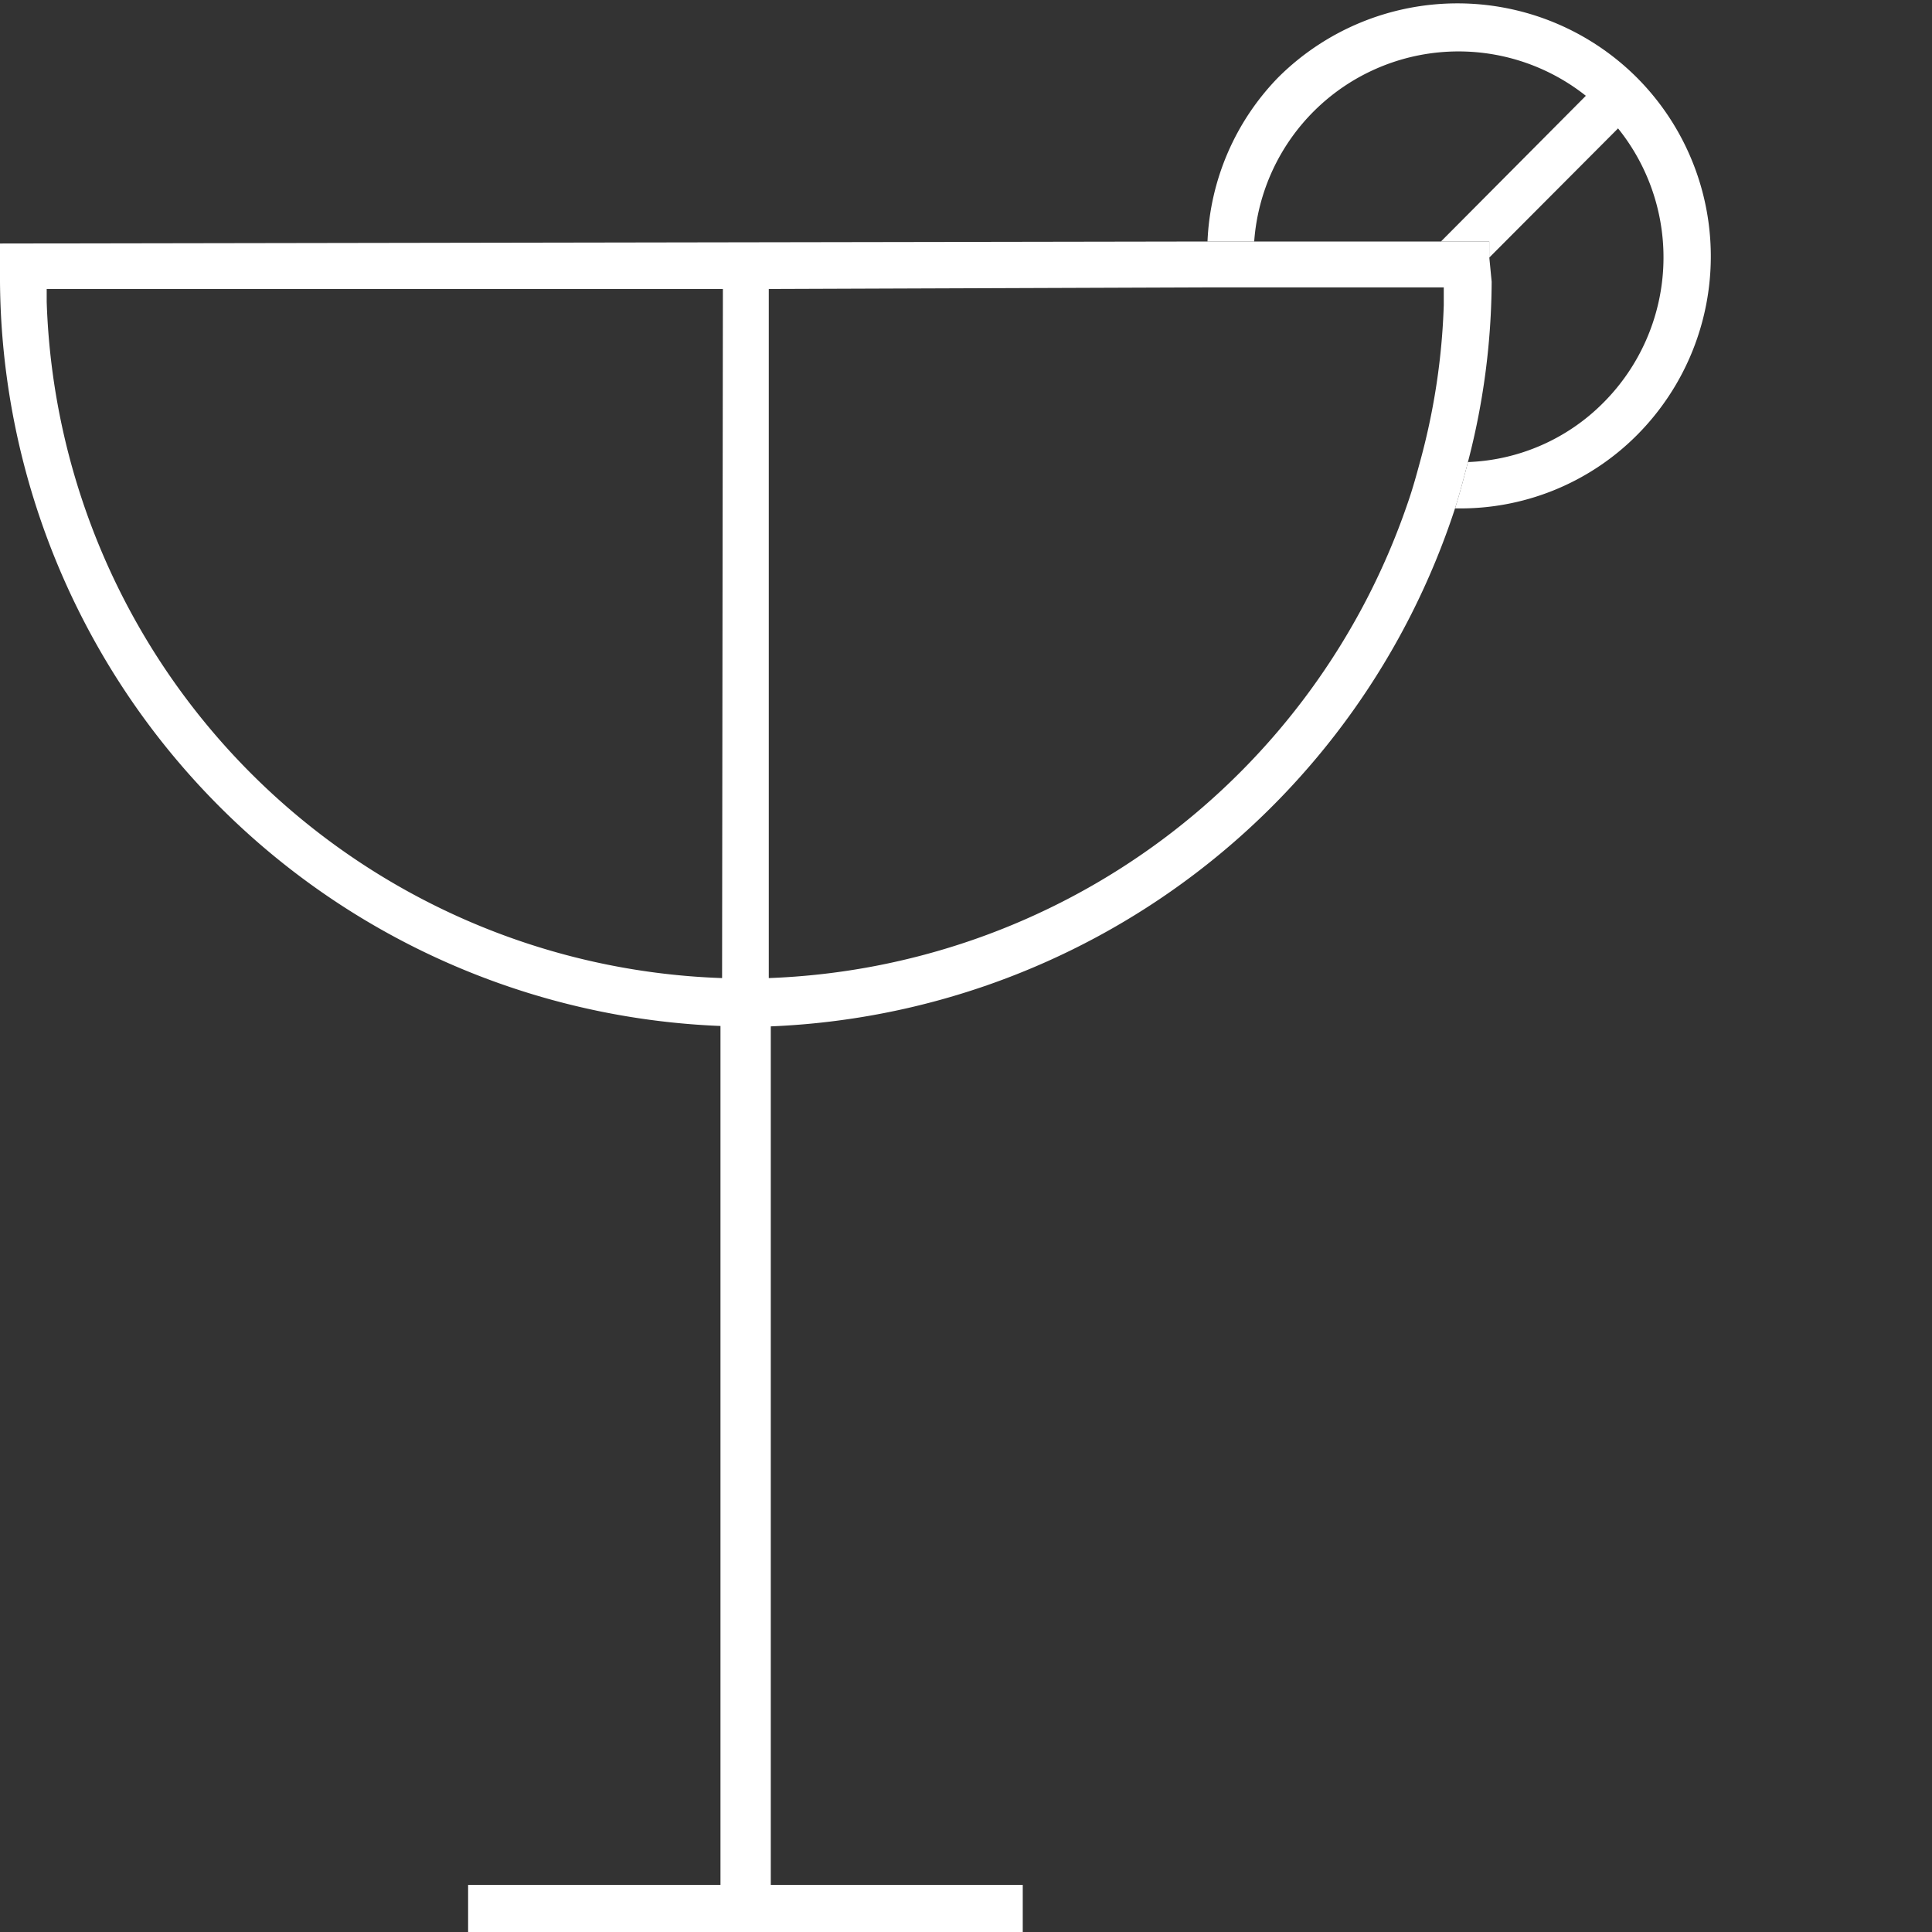
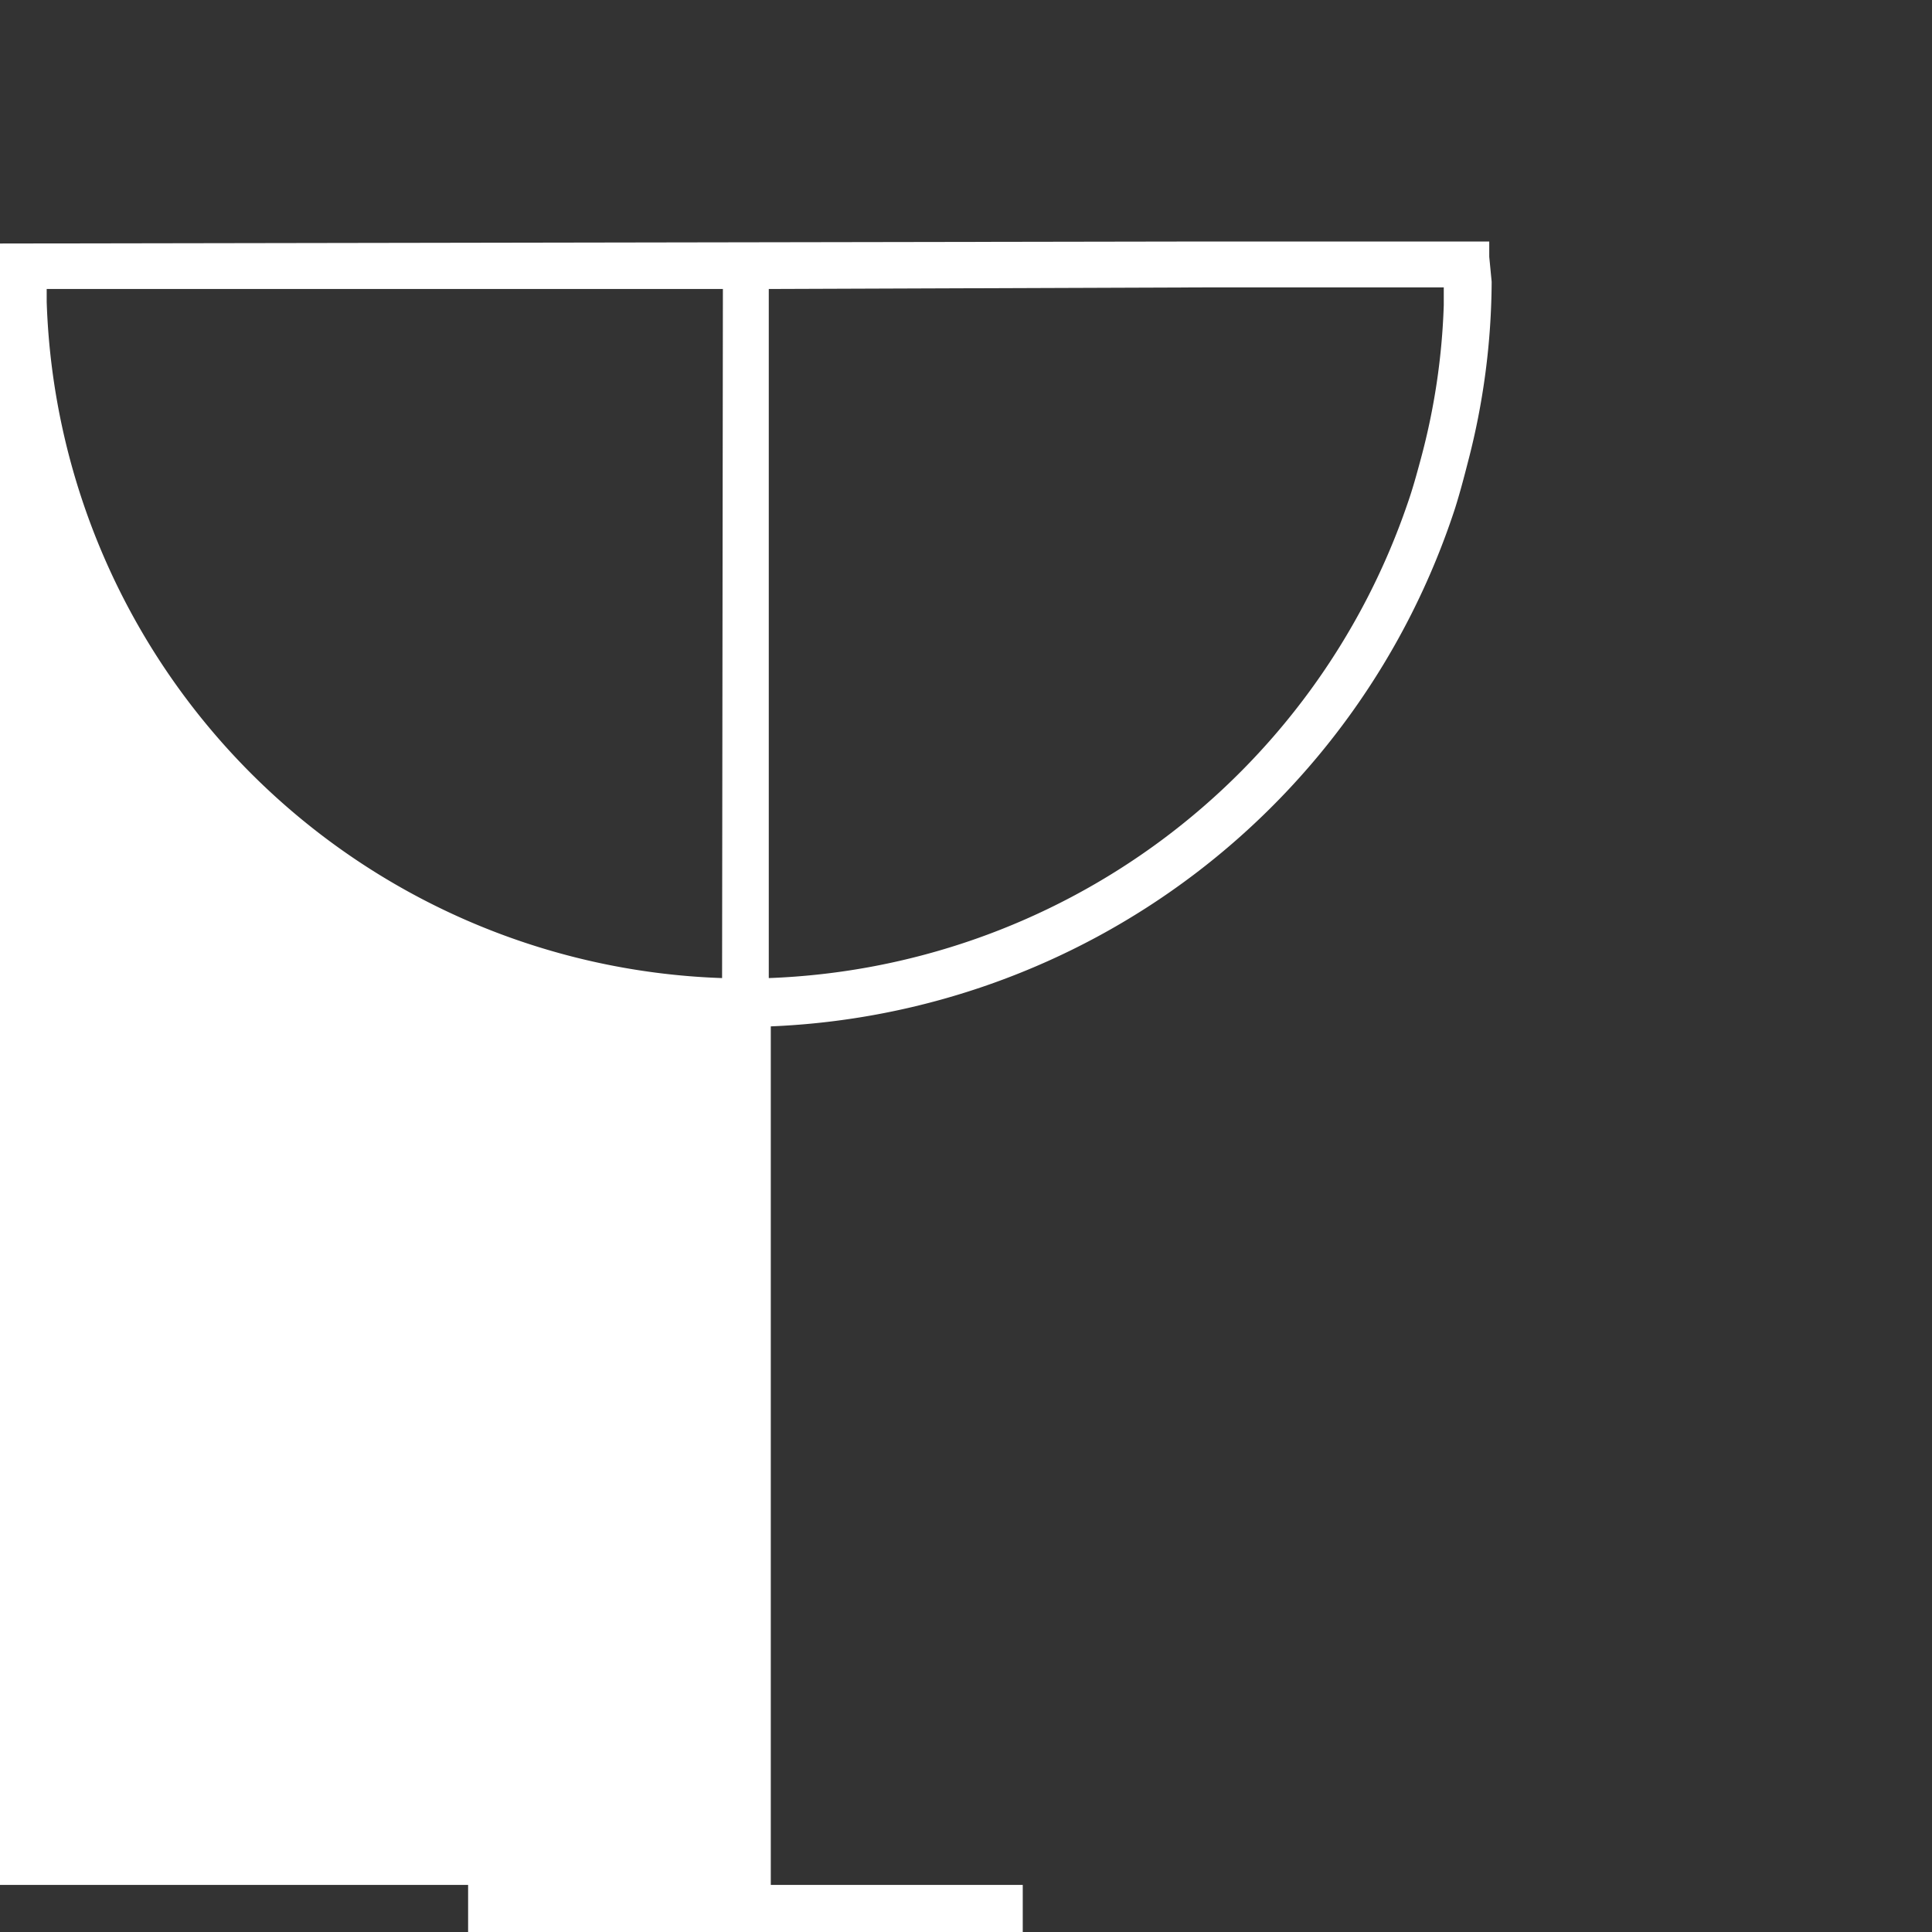
<svg xmlns="http://www.w3.org/2000/svg" id="Layer_1" data-name="Layer 1" viewBox="0 0 48 48">
  <rect x="0" y="0" width="48" height="48" fill="#333333" stroke="none" />
  <defs>
    <style>.cls-1{fill:#fff;}</style>
  </defs>
  <title>West Hollywood</title>
-   <path class="cls-1" d="M40.66,1.92a6.31,6.31,0,0,0-8.9,0A6.21,6.21,0,0,0,30,6h1.16A5.09,5.09,0,0,1,39.4,2.38L35.8,6H37l0,.4L40.2,3.19A5.11,5.11,0,0,1,39.84,10a5,5,0,0,1-3.37,1.48c-.1.39-.2.77-.32,1.15a6.19,6.19,0,0,0,4.51-1.81A6.29,6.29,0,0,0,40.66,1.92Z" />
-   <path class="cls-1" d="M37.06,7,37,6.38,37,6H30L0,6.05V7A18.64,18.64,0,0,0,17.9,25.49V46.83H11.63v1.25H25.41V46.83H19.15V25.5a18.69,18.69,0,0,0,17-12.87c.12-.38.22-.76.32-1.15A18,18,0,0,0,37.06,7ZM17.94,24.3A17.38,17.38,0,0,1,1.16,7.5l0-.32h16.8Zm1.16,0V7.18L30,7.14h5.87c0,.14,0,.29,0,.44a16.71,16.71,0,0,1-.57,3.82c-.1.37-.2.74-.33,1.11A17.45,17.45,0,0,1,19.1,24.3Z" />
+   <path class="cls-1" d="M37.06,7,37,6.38,37,6H30L0,6.05V7V46.83H11.63v1.25H25.41V46.83H19.15V25.5a18.69,18.69,0,0,0,17-12.87c.12-.38.22-.76.32-1.15A18,18,0,0,0,37.06,7ZM17.94,24.3A17.38,17.38,0,0,1,1.16,7.5l0-.32h16.8Zm1.16,0V7.18L30,7.14h5.87c0,.14,0,.29,0,.44a16.71,16.71,0,0,1-.57,3.82c-.1.37-.2.74-.33,1.11A17.45,17.45,0,0,1,19.1,24.3Z" />
</svg>